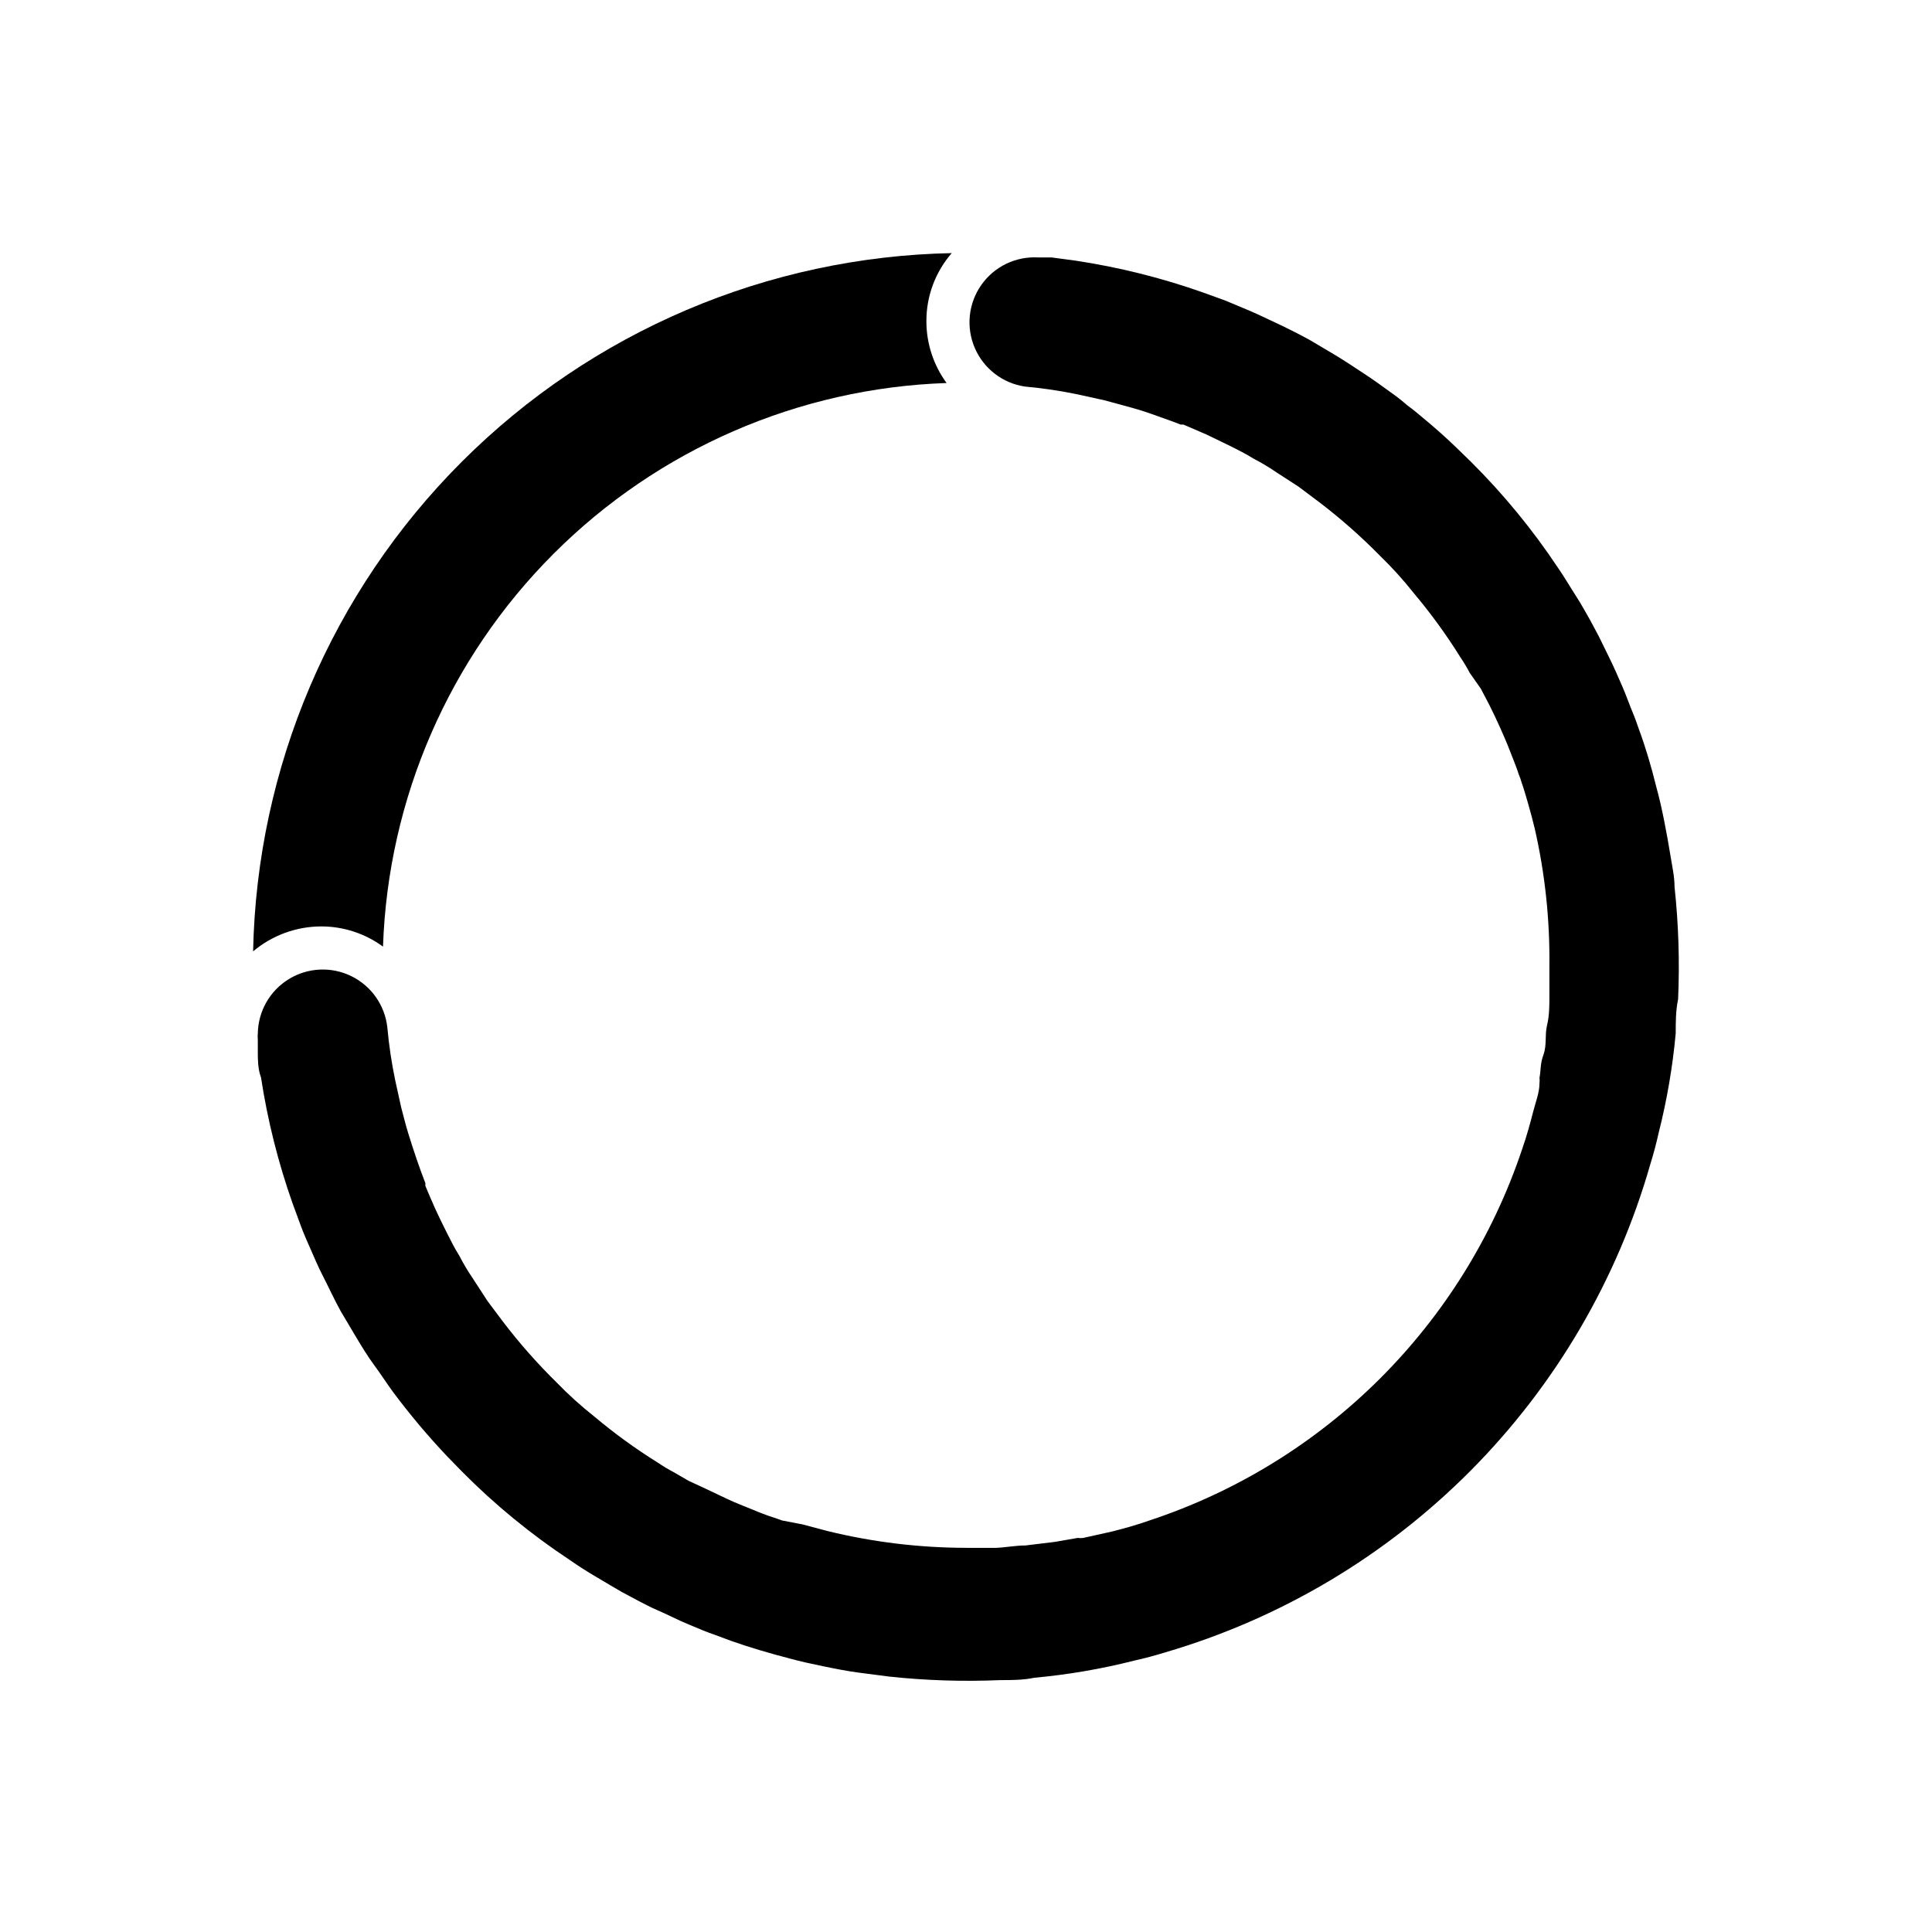
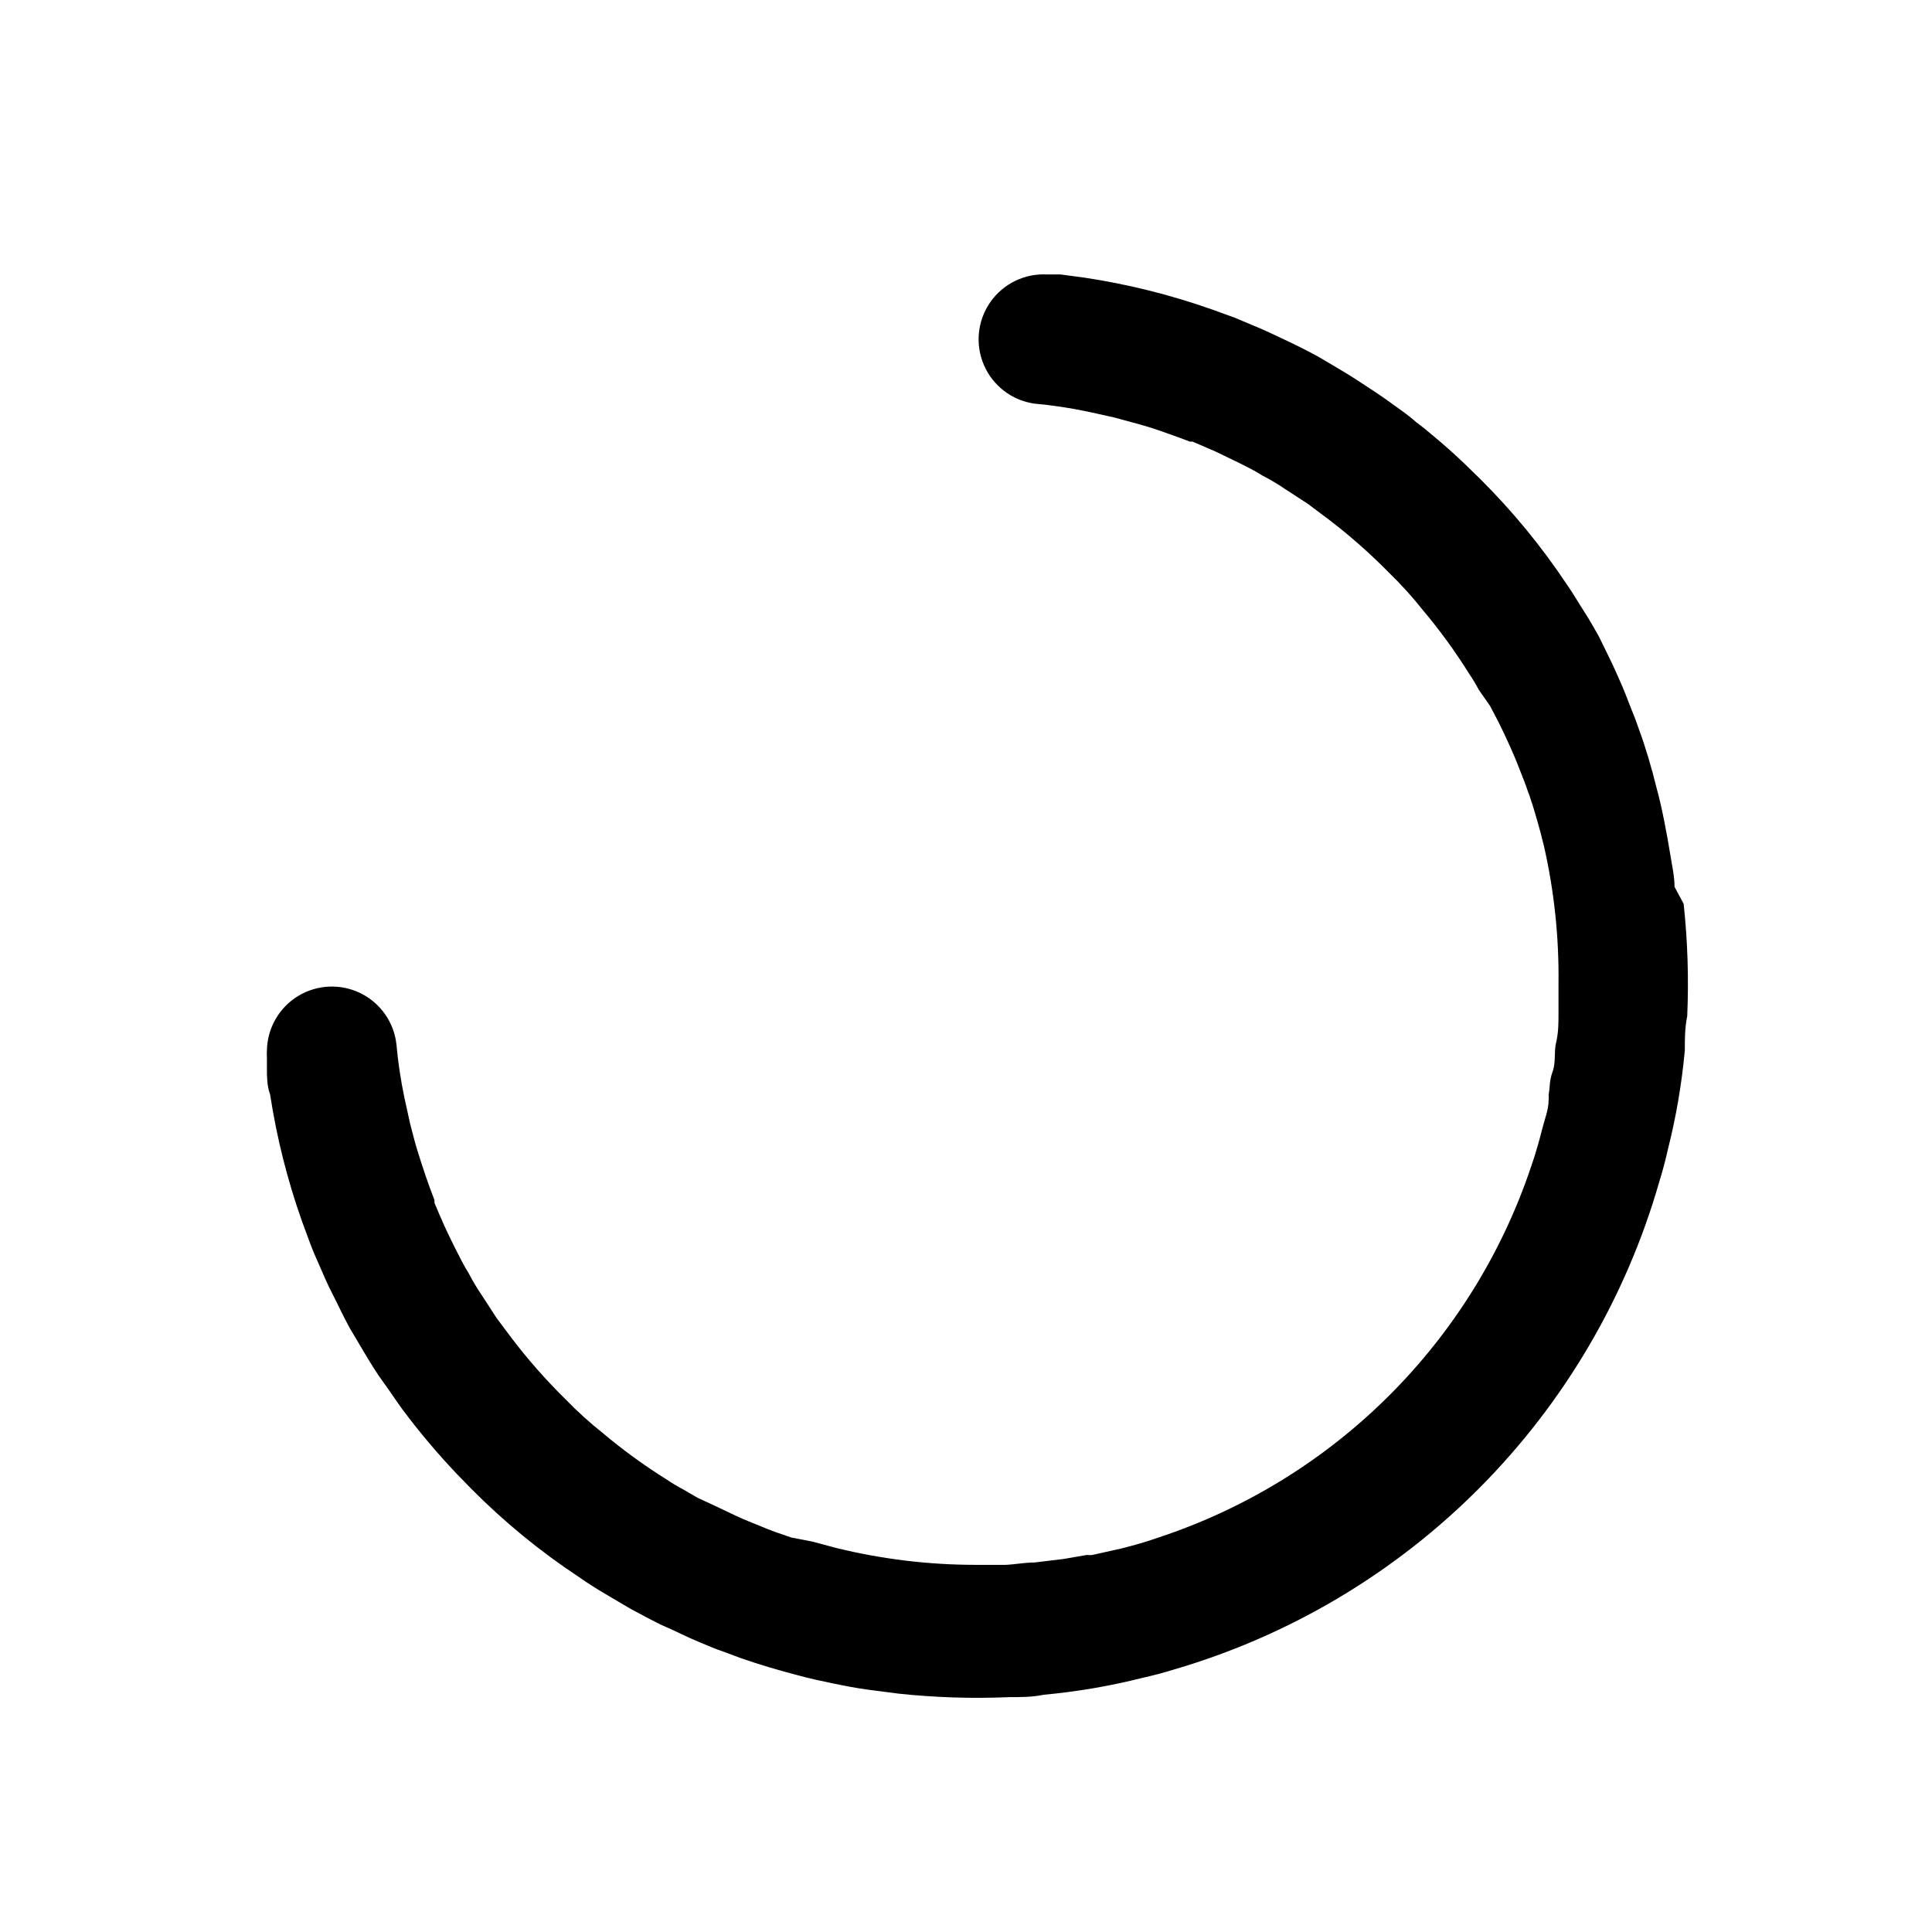
<svg xmlns="http://www.w3.org/2000/svg" fill="#000000" width="800px" height="800px" version="1.1" viewBox="144 144 512 512">
  <g>
-     <path d="m245.5 394.86c1.336-39.188 17.5-76.406 45.227-104.13 27.727-27.727 64.945-43.891 104.13-45.227-3.457-4.723-5.332-10.414-5.352-16.27-0.047-6.668 2.34-13.125 6.715-18.156-48.781 0.965-95.301 20.77-129.81 55.262-34.516 34.492-54.344 81-55.336 129.78 5.082-4.277 11.516-6.621 18.156-6.609 5.856 0.02 11.547 1.895 16.27 5.352z" />
-     <path d="m587.77 379.01c0-2.731-0.629-5.457-1.051-8.082-0.418-2.625-1.051-6.191-1.68-9.34-0.629-3.148-1.258-5.984-2.098-9.027-1.258-5.144-2.832-10.496-4.617-15.324-0.523-1.469-1.051-3.043-1.68-4.512-0.629-1.469-1.68-4.41-2.625-6.613-0.945-2.203-2.414-5.562-3.777-8.293-1.363-2.731-1.68-3.465-2.519-5.144l-2.414-4.512c-1.258-2.203-2.414-4.305-3.777-6.402-1.363-2.098-2.938-4.828-4.617-7.242l-0.004-0.004c-6.727-10.129-14.465-19.555-23.09-28.129l-3.988-3.883c-2.731-2.625-5.668-5.246-8.605-7.66-1.363-1.156-2.731-2.309-4.199-3.359h-0.004c-1.402-1.238-2.871-2.394-4.406-3.465-2.309-1.68-4.617-3.359-7.031-4.934-2.414-1.574-5.039-3.359-7.66-4.934l-6.719-3.988c-3.043-1.68-6.191-3.254-9.34-4.723-3.148-1.469-4.828-2.309-7.348-3.359l-5.773-2.414-5.773-2.098c-11.039-3.914-22.426-6.762-34.008-8.504l-6.297-0.84h-3.57c-5.957-0.332-11.66 2.445-15.074 7.336-3.414 4.891-4.055 11.199-1.688 16.676 2.363 5.477 7.394 9.34 13.297 10.207 4.727 0.426 9.422 1.129 14.066 2.098l7.137 1.574 6.926 1.891c2.309 0.629 4.512 1.363 6.824 2.203 2.309 0.84 4.199 1.469 6.297 2.309h0.734l6.086 2.625 6.297 3.043c2.098 1.051 4.199 2.098 6.191 3.359h0.004c2.066 1.066 4.066 2.258 5.984 3.57l5.984 3.883 5.457 4.094c5.684 4.332 11.051 9.066 16.059 14.168 3.227 3.121 6.242 6.453 9.023 9.973 4.492 5.336 8.594 10.98 12.281 16.898 0.918 1.352 1.758 2.754 2.519 4.199l2.938 4.199 2.203 4.199c1.051 2.098 1.996 4.094 2.938 6.191 0.945 2.098 1.891 4.305 2.731 6.508s1.574 3.883 2.203 5.879l0.004-0.004c0.289 0.684 0.535 1.387 0.734 2.102 0.629 1.785 1.156 3.672 1.68 5.457s1.258 4.512 1.785 6.719c2.727 11.945 4.027 24.168 3.883 36.422v7.977c0 2.625 0 5.144-0.629 7.766-0.629 2.625 0 5.144-0.945 7.766-0.945 2.625-0.629 4.094-1.051 6.086v0.004c0.059 0.488 0.059 0.98 0 1.469 0 2.519-1.051 5.039-1.68 7.559-0.629 2.519-1.785 6.719-2.938 9.973v-0.004c-15.586 46.516-52.188 82.961-98.77 98.348-3.254 1.156-6.613 2.098-9.973 2.938l-7.559 1.68 0.004 0.004c-0.488 0.059-0.98 0.059-1.469 0l-6.086 1.051-7.766 0.945c-2.625 0-5.144 0.523-7.766 0.629h-7.977l-0.004-0.004c-12.309-0.016-24.57-1.496-36.527-4.406l-6.719-1.785-5.457-1.051-2.098-0.734c-1.996-0.629-3.883-1.363-5.879-2.203-1.996-0.84-4.305-1.68-6.508-2.731l-6.191-2.938-4.094-1.891-3.988-2.309c-1.445-0.762-2.848-1.602-4.199-2.519-5.918-3.688-11.566-7.789-16.898-12.277-3.523-2.785-6.852-5.801-9.973-9.027-5.102-5.008-9.836-10.375-14.168-16.059l-4.094-5.457-3.883-5.984c-1.312-1.918-2.504-3.918-3.57-5.984-1.258-1.996-2.309-4.094-3.359-6.191-1.051-2.098-2.098-4.199-3.043-6.297-0.945-2.098-1.785-4.094-2.625-6.086v-0.734c-1.68-4.305-3.148-8.711-4.512-13.121-0.734-2.309-1.258-4.617-1.891-6.926l-1.574-7.137v-0.004c-0.969-4.644-1.672-9.34-2.098-14.066-0.641-5.856-4.234-10.977-9.52-13.574-5.289-2.598-11.539-2.309-16.566 0.762s-8.133 8.5-8.238 14.387c-0.051 0.594-0.051 1.191 0 1.785v3.57c0 1.156 0 4.199 0.84 6.297 1.742 11.398 4.551 22.609 8.398 33.484l2.203 5.984c0.734 1.996 1.574 3.883 2.414 5.773s2.098 4.934 3.359 7.348c1.258 2.414 3.043 6.297 4.723 9.34l3.988 6.719c1.574 2.625 3.148 5.246 4.934 7.66 1.785 2.414 3.254 4.723 4.934 7.031 4.484 6.016 9.32 11.766 14.484 17.211l3.883 3.988c8.691 8.762 18.258 16.605 28.551 23.406 2.414 1.68 4.723 3.148 7.242 4.617s4.199 2.519 6.402 3.777l4.512 2.414c1.68 0.84 3.359 1.785 5.144 2.519s5.457 2.625 8.293 3.777c2.832 1.156 4.41 1.891 6.613 2.625l4.512 1.68c5.039 1.785 10.496 3.359 15.324 4.617 3.043 0.84 5.984 1.469 9.027 2.098s6.191 1.258 9.34 1.68l8.082 1.051v0.004c9.828 1.055 19.723 1.371 29.598 0.945 3.043 0 5.984 0 9.027-0.629 8.887-0.812 17.695-2.324 26.344-4.516 2.832-0.629 5.562-1.363 8.293-2.203 30.613-8.961 58.461-25.531 80.945-48.16 22.48-22.629 38.867-50.582 47.633-81.254 0.84-2.731 1.574-5.457 2.203-8.293 2.191-8.652 3.699-17.461 4.512-26.348 0-3.043 0-5.984 0.629-9.027l0.004 0.004c0.434-9.945 0.121-19.91-0.945-29.809z" />
+     <path d="m587.77 379.01c0-2.731-0.629-5.457-1.051-8.082-0.418-2.625-1.051-6.191-1.68-9.34-0.629-3.148-1.258-5.984-2.098-9.027-1.258-5.144-2.832-10.496-4.617-15.324-0.523-1.469-1.051-3.043-1.68-4.512-0.629-1.469-1.68-4.41-2.625-6.613-0.945-2.203-2.414-5.562-3.777-8.293-1.363-2.731-1.68-3.465-2.519-5.144c-1.258-2.203-2.414-4.305-3.777-6.402-1.363-2.098-2.938-4.828-4.617-7.242l-0.004-0.004c-6.727-10.129-14.465-19.555-23.09-28.129l-3.988-3.883c-2.731-2.625-5.668-5.246-8.605-7.66-1.363-1.156-2.731-2.309-4.199-3.359h-0.004c-1.402-1.238-2.871-2.394-4.406-3.465-2.309-1.68-4.617-3.359-7.031-4.934-2.414-1.574-5.039-3.359-7.66-4.934l-6.719-3.988c-3.043-1.68-6.191-3.254-9.34-4.723-3.148-1.469-4.828-2.309-7.348-3.359l-5.773-2.414-5.773-2.098c-11.039-3.914-22.426-6.762-34.008-8.504l-6.297-0.84h-3.57c-5.957-0.332-11.66 2.445-15.074 7.336-3.414 4.891-4.055 11.199-1.688 16.676 2.363 5.477 7.394 9.34 13.297 10.207 4.727 0.426 9.422 1.129 14.066 2.098l7.137 1.574 6.926 1.891c2.309 0.629 4.512 1.363 6.824 2.203 2.309 0.84 4.199 1.469 6.297 2.309h0.734l6.086 2.625 6.297 3.043c2.098 1.051 4.199 2.098 6.191 3.359h0.004c2.066 1.066 4.066 2.258 5.984 3.57l5.984 3.883 5.457 4.094c5.684 4.332 11.051 9.066 16.059 14.168 3.227 3.121 6.242 6.453 9.023 9.973 4.492 5.336 8.594 10.98 12.281 16.898 0.918 1.352 1.758 2.754 2.519 4.199l2.938 4.199 2.203 4.199c1.051 2.098 1.996 4.094 2.938 6.191 0.945 2.098 1.891 4.305 2.731 6.508s1.574 3.883 2.203 5.879l0.004-0.004c0.289 0.684 0.535 1.387 0.734 2.102 0.629 1.785 1.156 3.672 1.68 5.457s1.258 4.512 1.785 6.719c2.727 11.945 4.027 24.168 3.883 36.422v7.977c0 2.625 0 5.144-0.629 7.766-0.629 2.625 0 5.144-0.945 7.766-0.945 2.625-0.629 4.094-1.051 6.086v0.004c0.059 0.488 0.059 0.98 0 1.469 0 2.519-1.051 5.039-1.68 7.559-0.629 2.519-1.785 6.719-2.938 9.973v-0.004c-15.586 46.516-52.188 82.961-98.77 98.348-3.254 1.156-6.613 2.098-9.973 2.938l-7.559 1.68 0.004 0.004c-0.488 0.059-0.98 0.059-1.469 0l-6.086 1.051-7.766 0.945c-2.625 0-5.144 0.523-7.766 0.629h-7.977l-0.004-0.004c-12.309-0.016-24.57-1.496-36.527-4.406l-6.719-1.785-5.457-1.051-2.098-0.734c-1.996-0.629-3.883-1.363-5.879-2.203-1.996-0.84-4.305-1.68-6.508-2.731l-6.191-2.938-4.094-1.891-3.988-2.309c-1.445-0.762-2.848-1.602-4.199-2.519-5.918-3.688-11.566-7.789-16.898-12.277-3.523-2.785-6.852-5.801-9.973-9.027-5.102-5.008-9.836-10.375-14.168-16.059l-4.094-5.457-3.883-5.984c-1.312-1.918-2.504-3.918-3.57-5.984-1.258-1.996-2.309-4.094-3.359-6.191-1.051-2.098-2.098-4.199-3.043-6.297-0.945-2.098-1.785-4.094-2.625-6.086v-0.734c-1.68-4.305-3.148-8.711-4.512-13.121-0.734-2.309-1.258-4.617-1.891-6.926l-1.574-7.137v-0.004c-0.969-4.644-1.672-9.34-2.098-14.066-0.641-5.856-4.234-10.977-9.52-13.574-5.289-2.598-11.539-2.309-16.566 0.762s-8.133 8.5-8.238 14.387c-0.051 0.594-0.051 1.191 0 1.785v3.57c0 1.156 0 4.199 0.84 6.297 1.742 11.398 4.551 22.609 8.398 33.484l2.203 5.984c0.734 1.996 1.574 3.883 2.414 5.773s2.098 4.934 3.359 7.348c1.258 2.414 3.043 6.297 4.723 9.34l3.988 6.719c1.574 2.625 3.148 5.246 4.934 7.66 1.785 2.414 3.254 4.723 4.934 7.031 4.484 6.016 9.32 11.766 14.484 17.211l3.883 3.988c8.691 8.762 18.258 16.605 28.551 23.406 2.414 1.68 4.723 3.148 7.242 4.617s4.199 2.519 6.402 3.777l4.512 2.414c1.68 0.84 3.359 1.785 5.144 2.519s5.457 2.625 8.293 3.777c2.832 1.156 4.41 1.891 6.613 2.625l4.512 1.68c5.039 1.785 10.496 3.359 15.324 4.617 3.043 0.84 5.984 1.469 9.027 2.098s6.191 1.258 9.34 1.68l8.082 1.051v0.004c9.828 1.055 19.723 1.371 29.598 0.945 3.043 0 5.984 0 9.027-0.629 8.887-0.812 17.695-2.324 26.344-4.516 2.832-0.629 5.562-1.363 8.293-2.203 30.613-8.961 58.461-25.531 80.945-48.16 22.48-22.629 38.867-50.582 47.633-81.254 0.84-2.731 1.574-5.457 2.203-8.293 2.191-8.652 3.699-17.461 4.512-26.348 0-3.043 0-5.984 0.629-9.027l0.004 0.004c0.434-9.945 0.121-19.91-0.945-29.809z" />
  </g>
</svg>